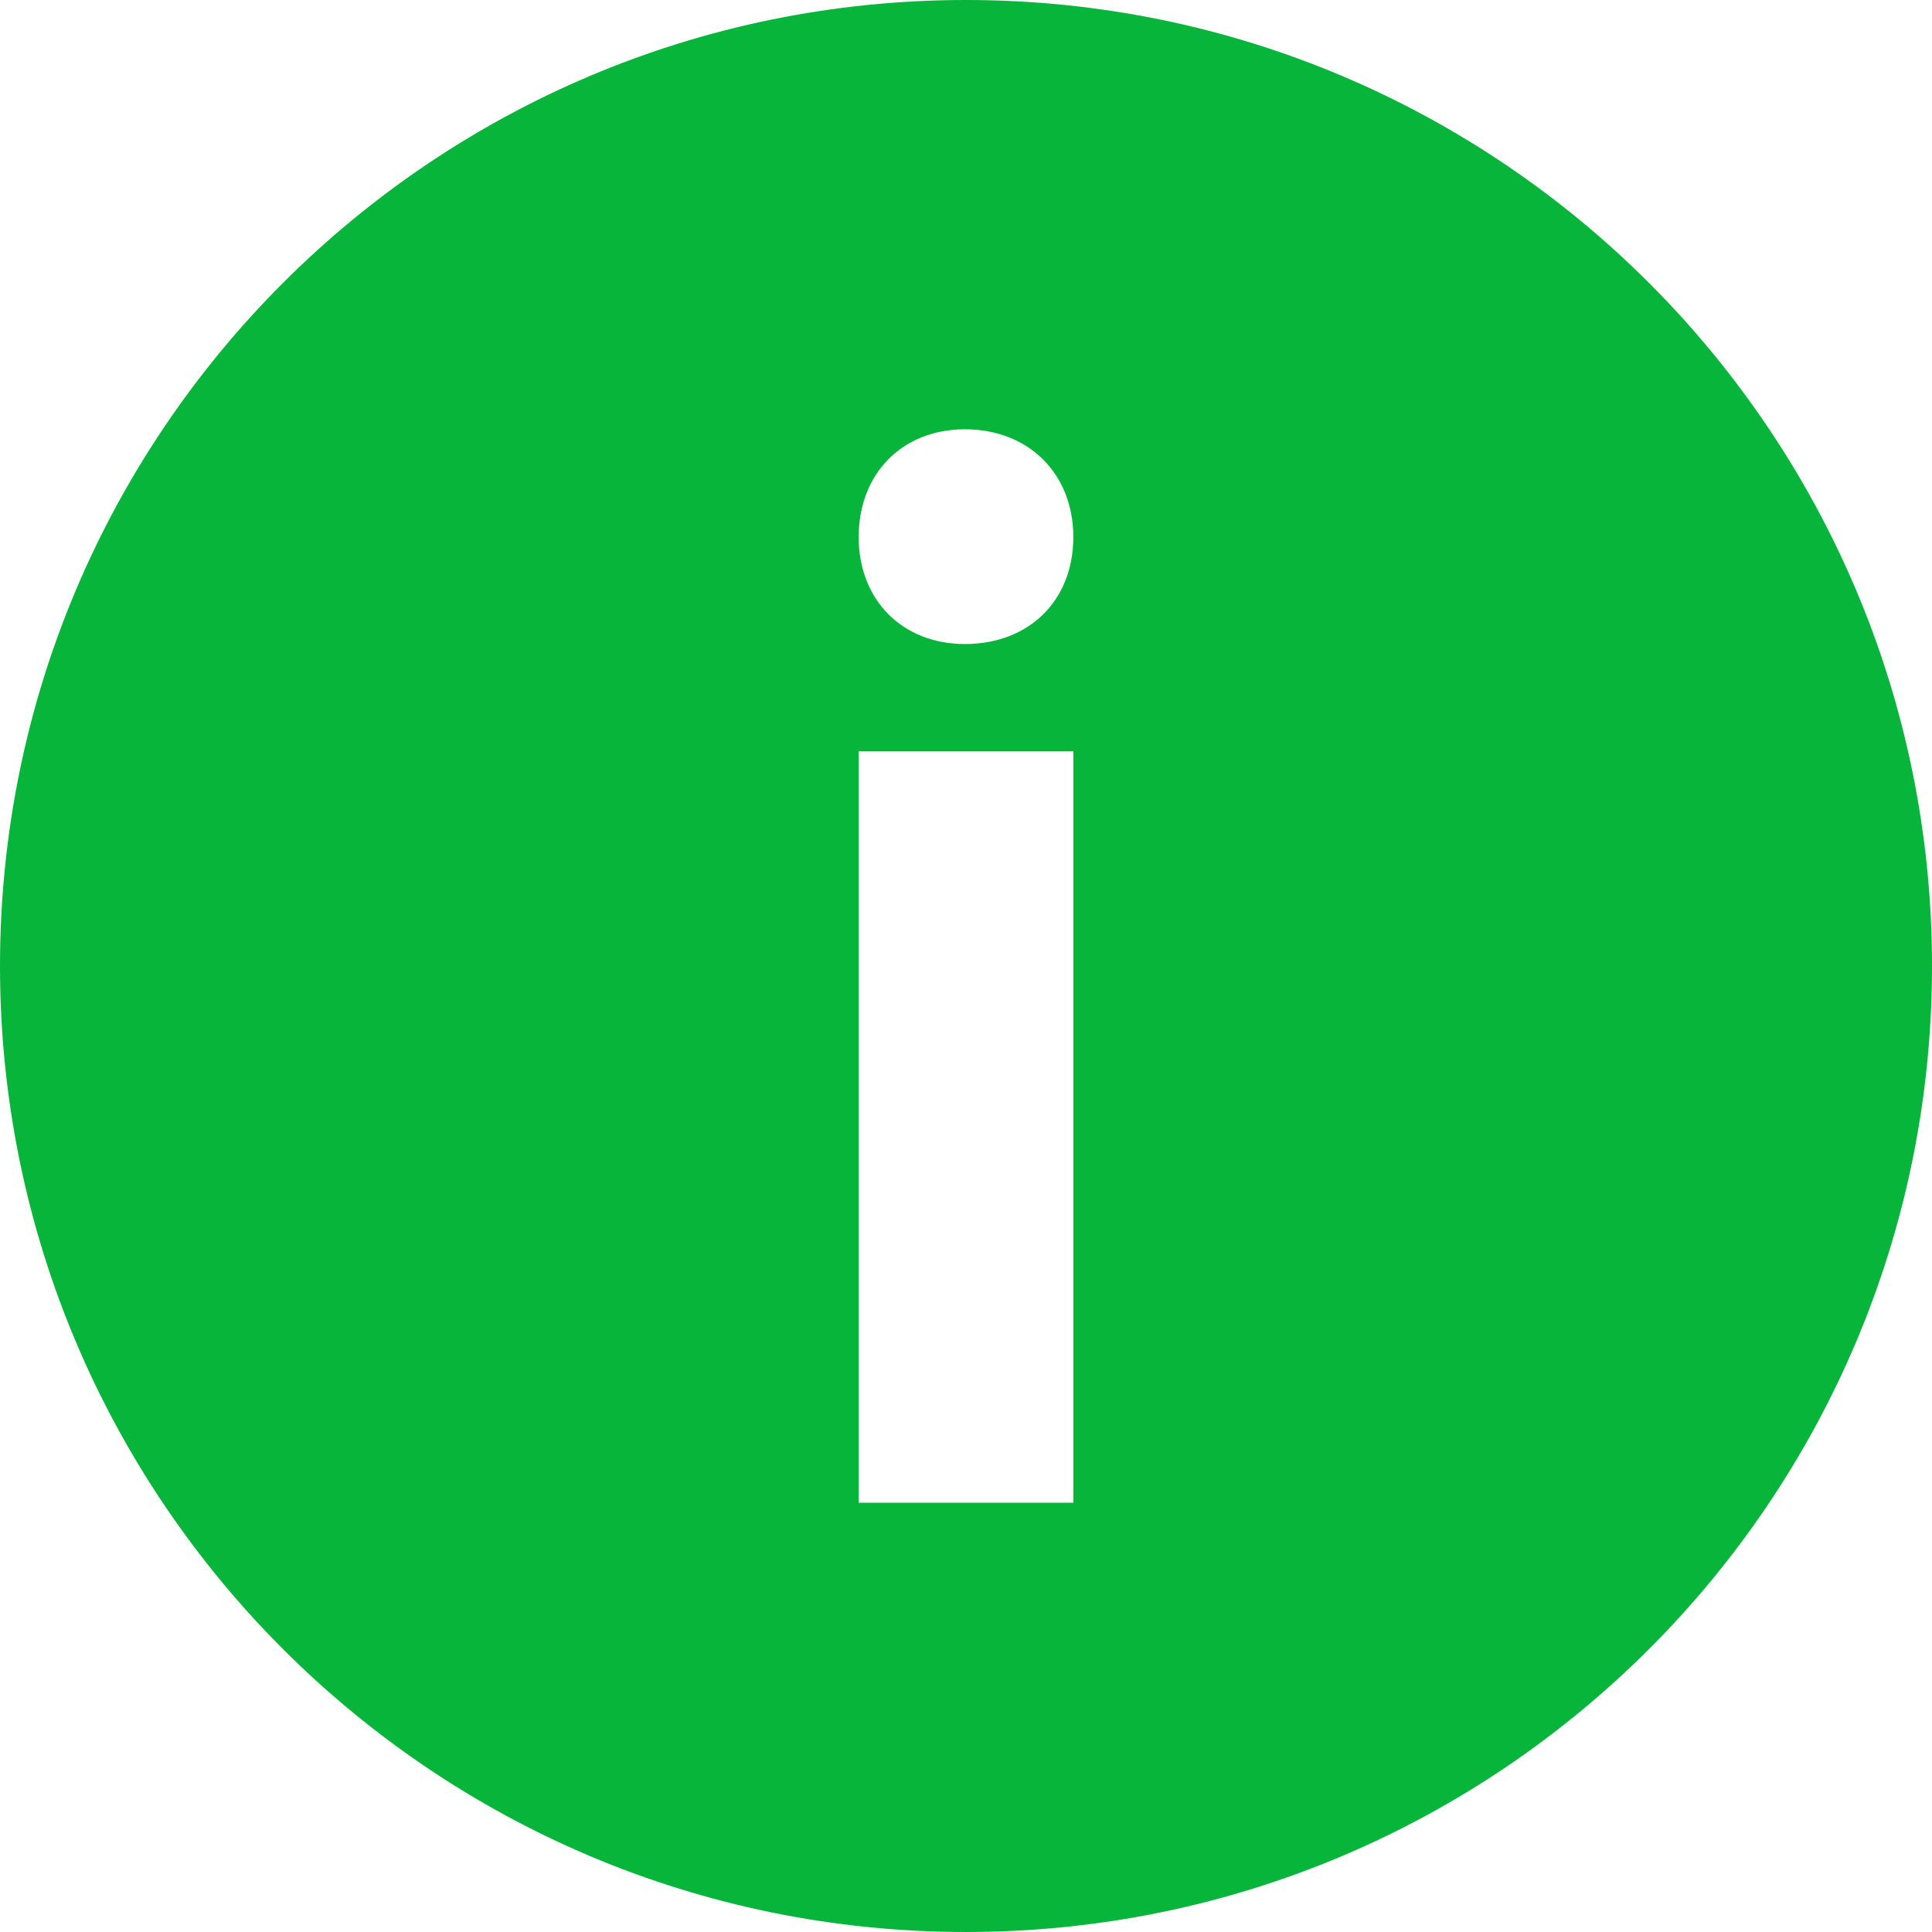
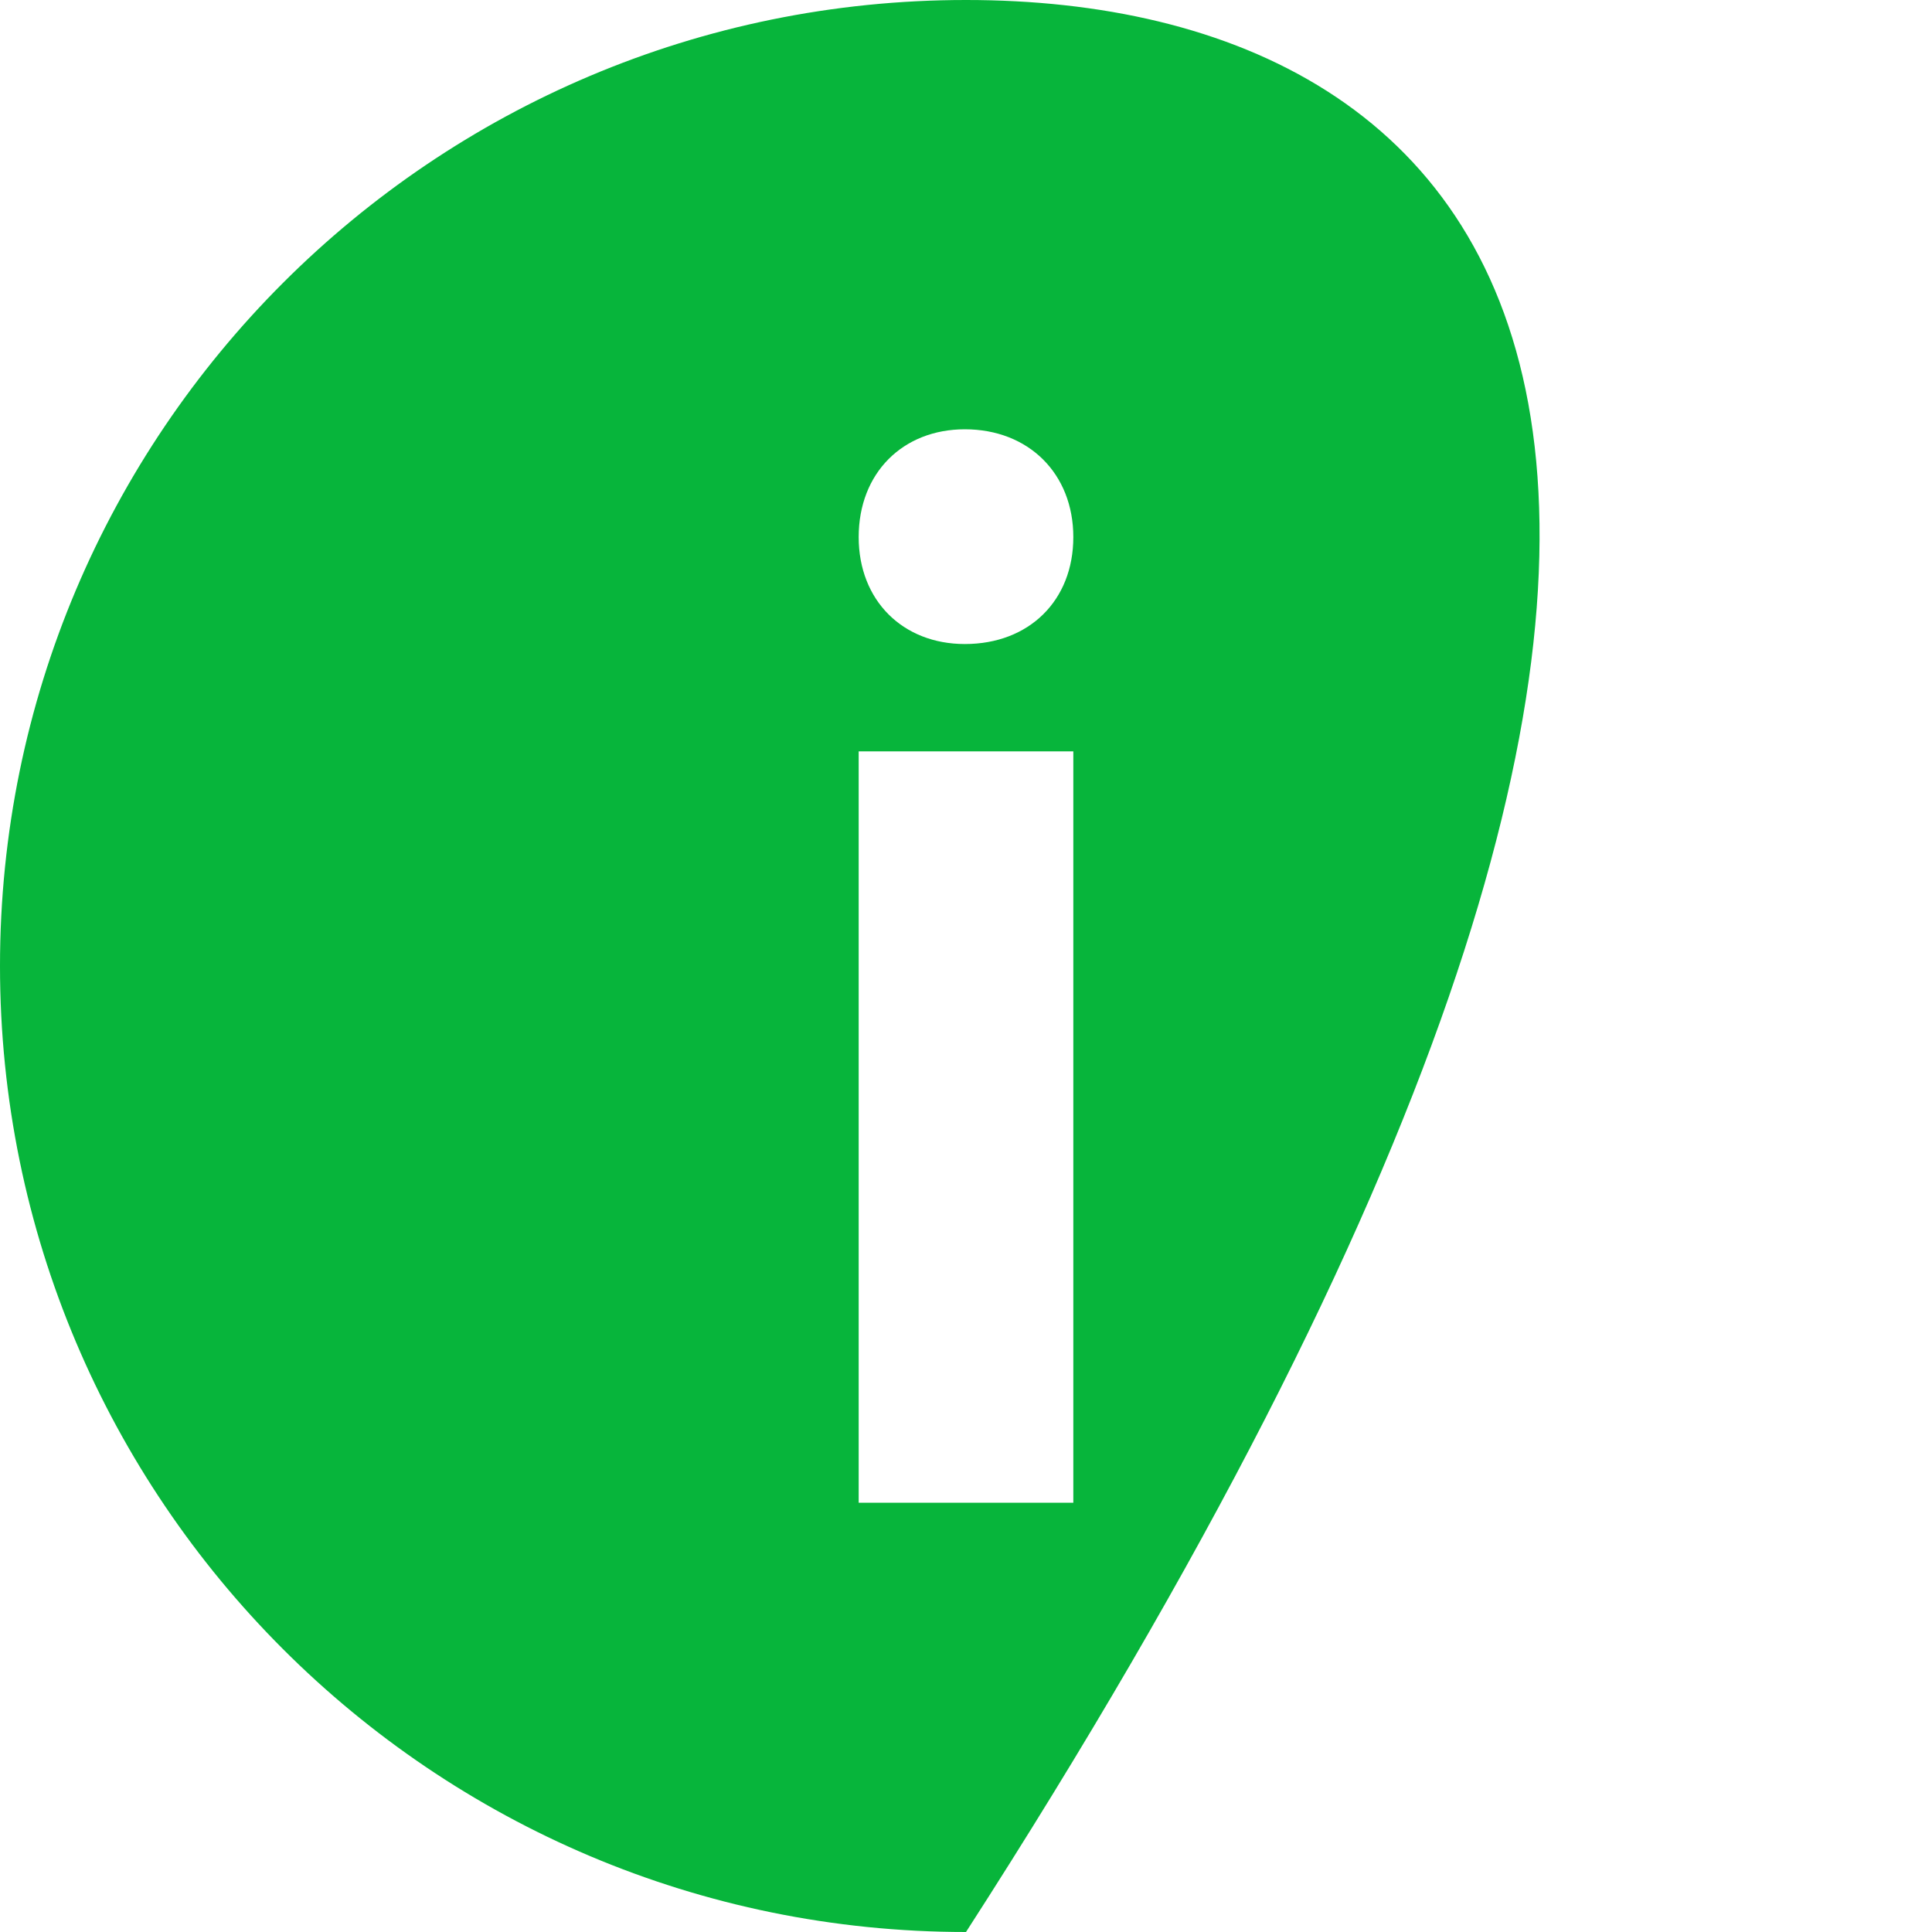
<svg xmlns="http://www.w3.org/2000/svg" width="20" height="20" viewBox="0 0 20 20" fill="none">
-   <path fill-rule="evenodd" clip-rule="evenodd" d="M10 0C4.477 0 0 4.478 0 10C0 15.522 4.477 20 10 20C15.523 20 20 15.522 20 10C20 4.478 15.523 0 10 0ZM9.988 6.667C9.346 6.667 8.889 6.216 8.889 5.56C8.889 4.896 9.346 4.444 9.988 4.444C10.648 4.444 11.111 4.903 11.111 5.56C11.111 6.216 10.654 6.667 9.988 6.667ZM8.889 15.556H11.111V7.778H8.889V15.556Z" fill="#07B53B" />
+   <path fill-rule="evenodd" clip-rule="evenodd" d="M10 0C4.477 0 0 4.478 0 10C0 15.522 4.477 20 10 20C20 4.478 15.523 0 10 0ZM9.988 6.667C9.346 6.667 8.889 6.216 8.889 5.56C8.889 4.896 9.346 4.444 9.988 4.444C10.648 4.444 11.111 4.903 11.111 5.56C11.111 6.216 10.654 6.667 9.988 6.667ZM8.889 15.556H11.111V7.778H8.889V15.556Z" fill="#07B53B" />
</svg>